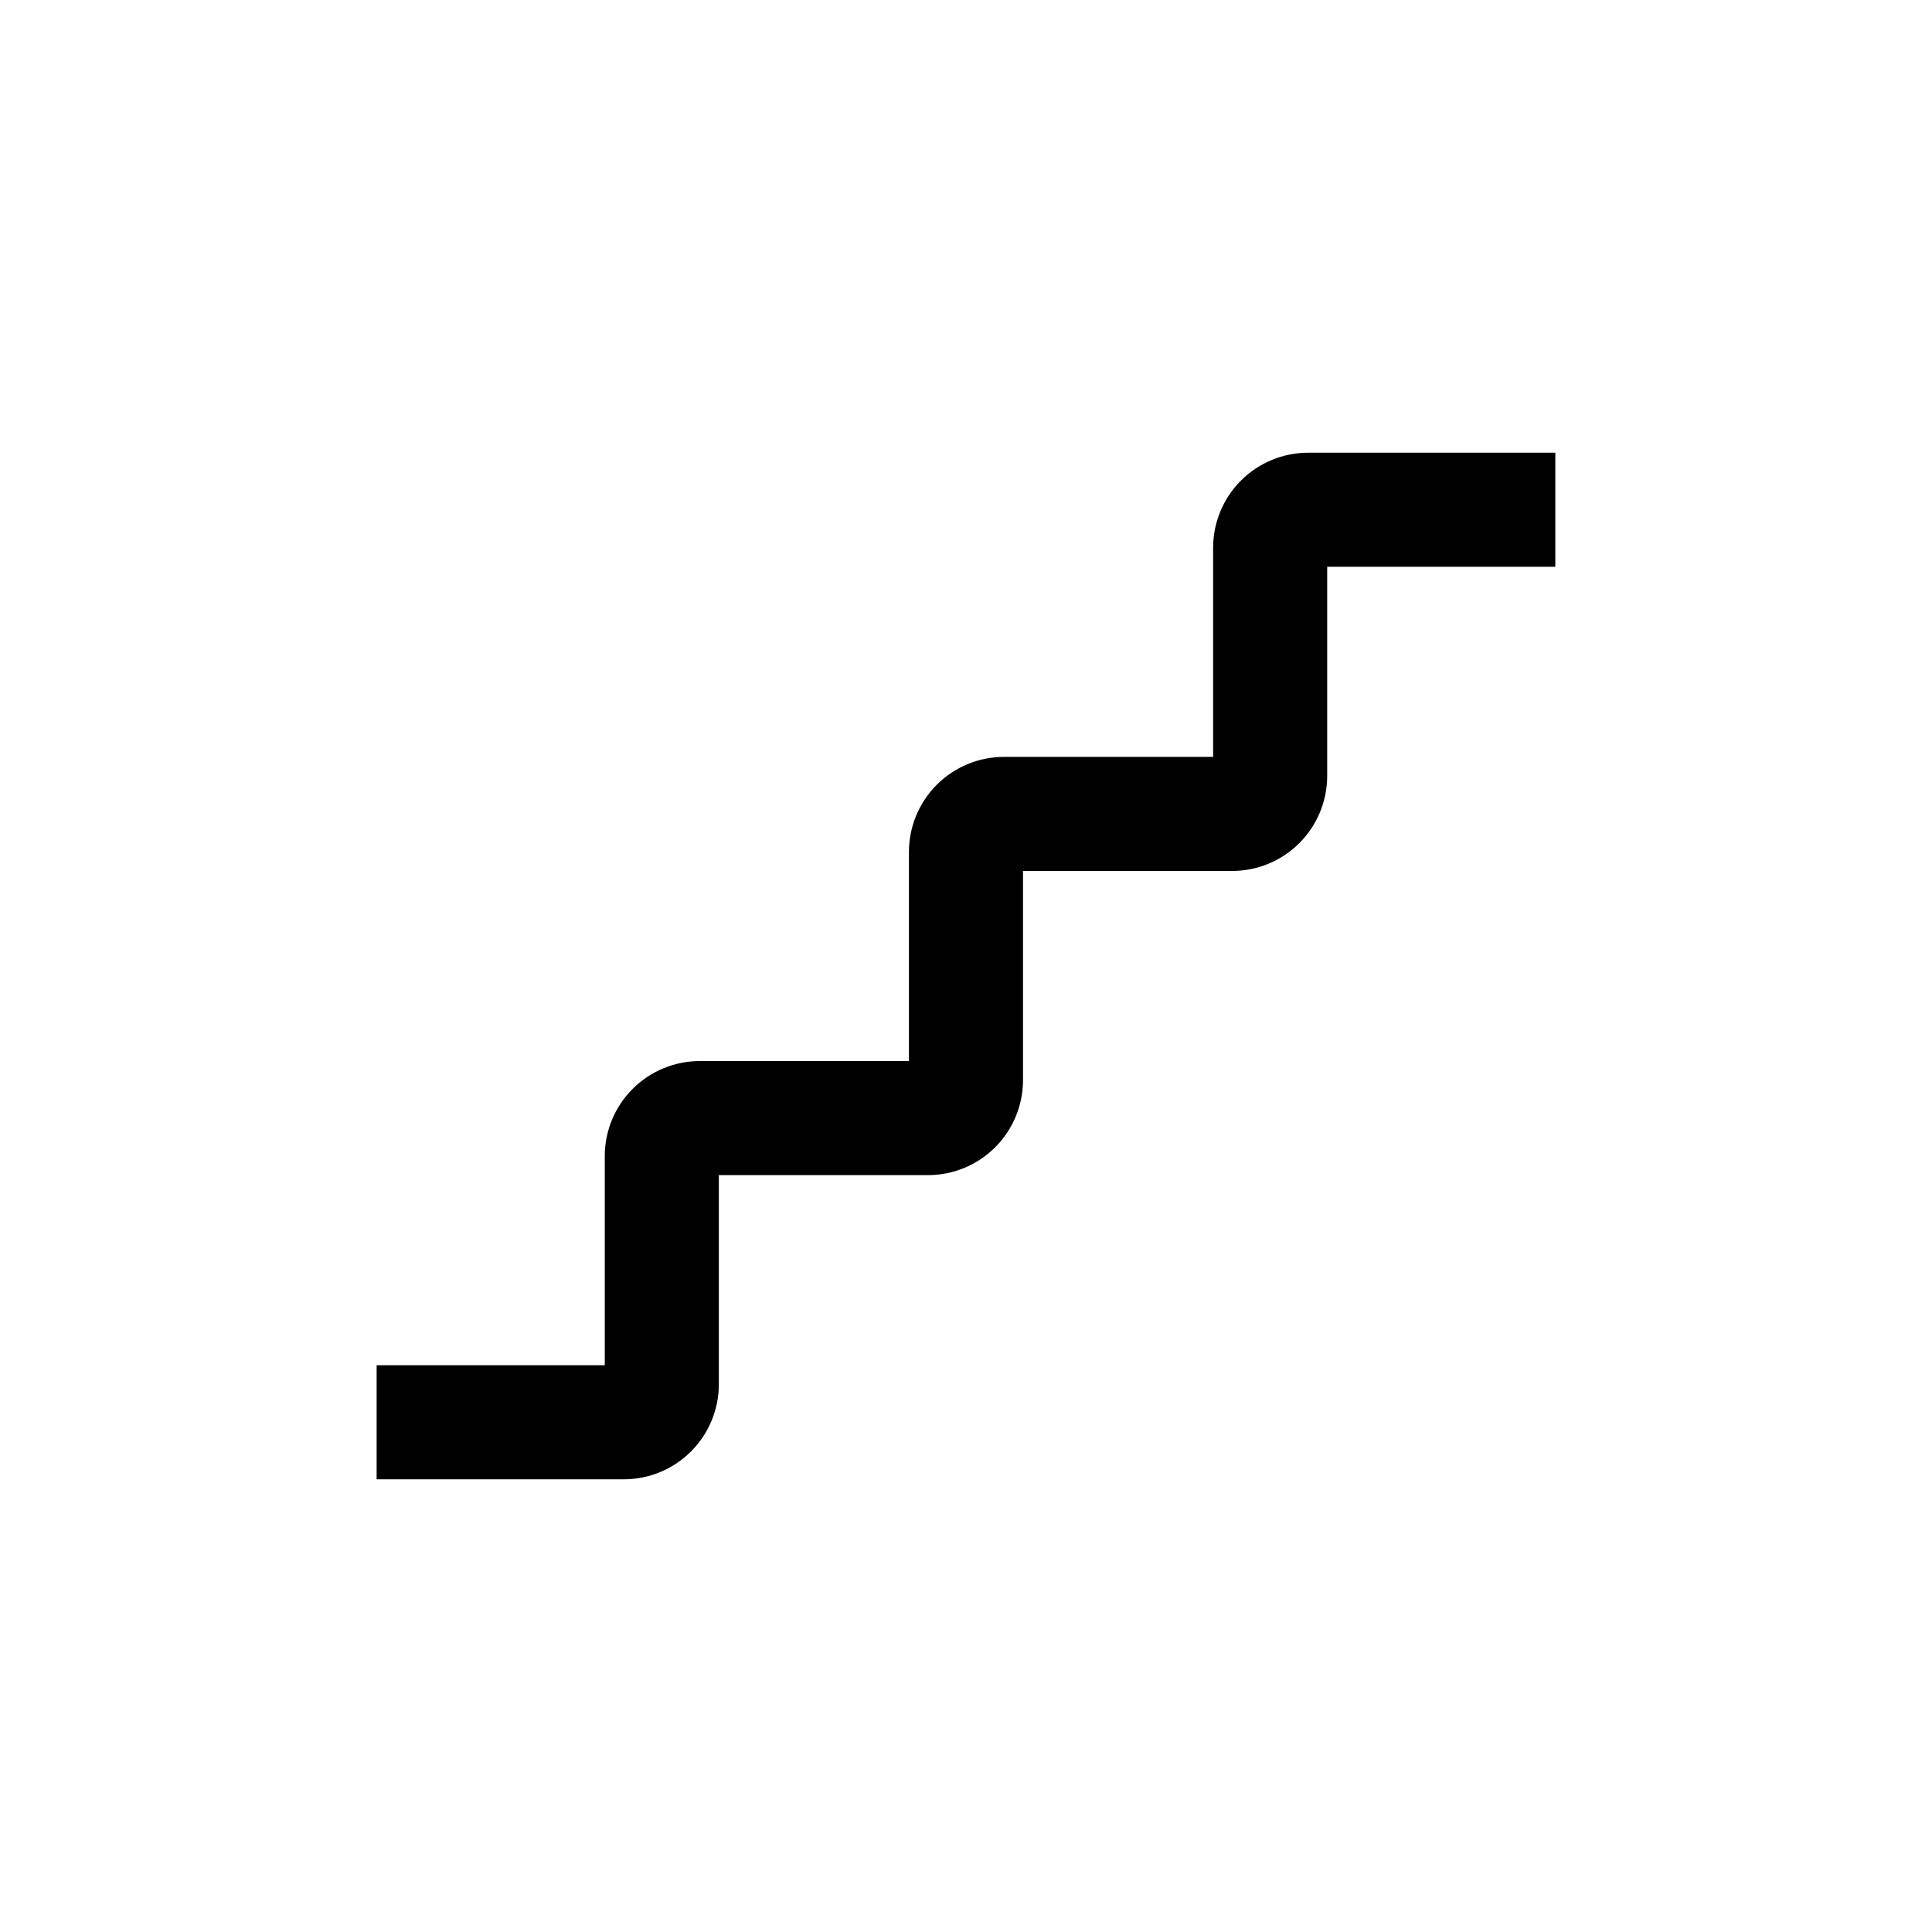
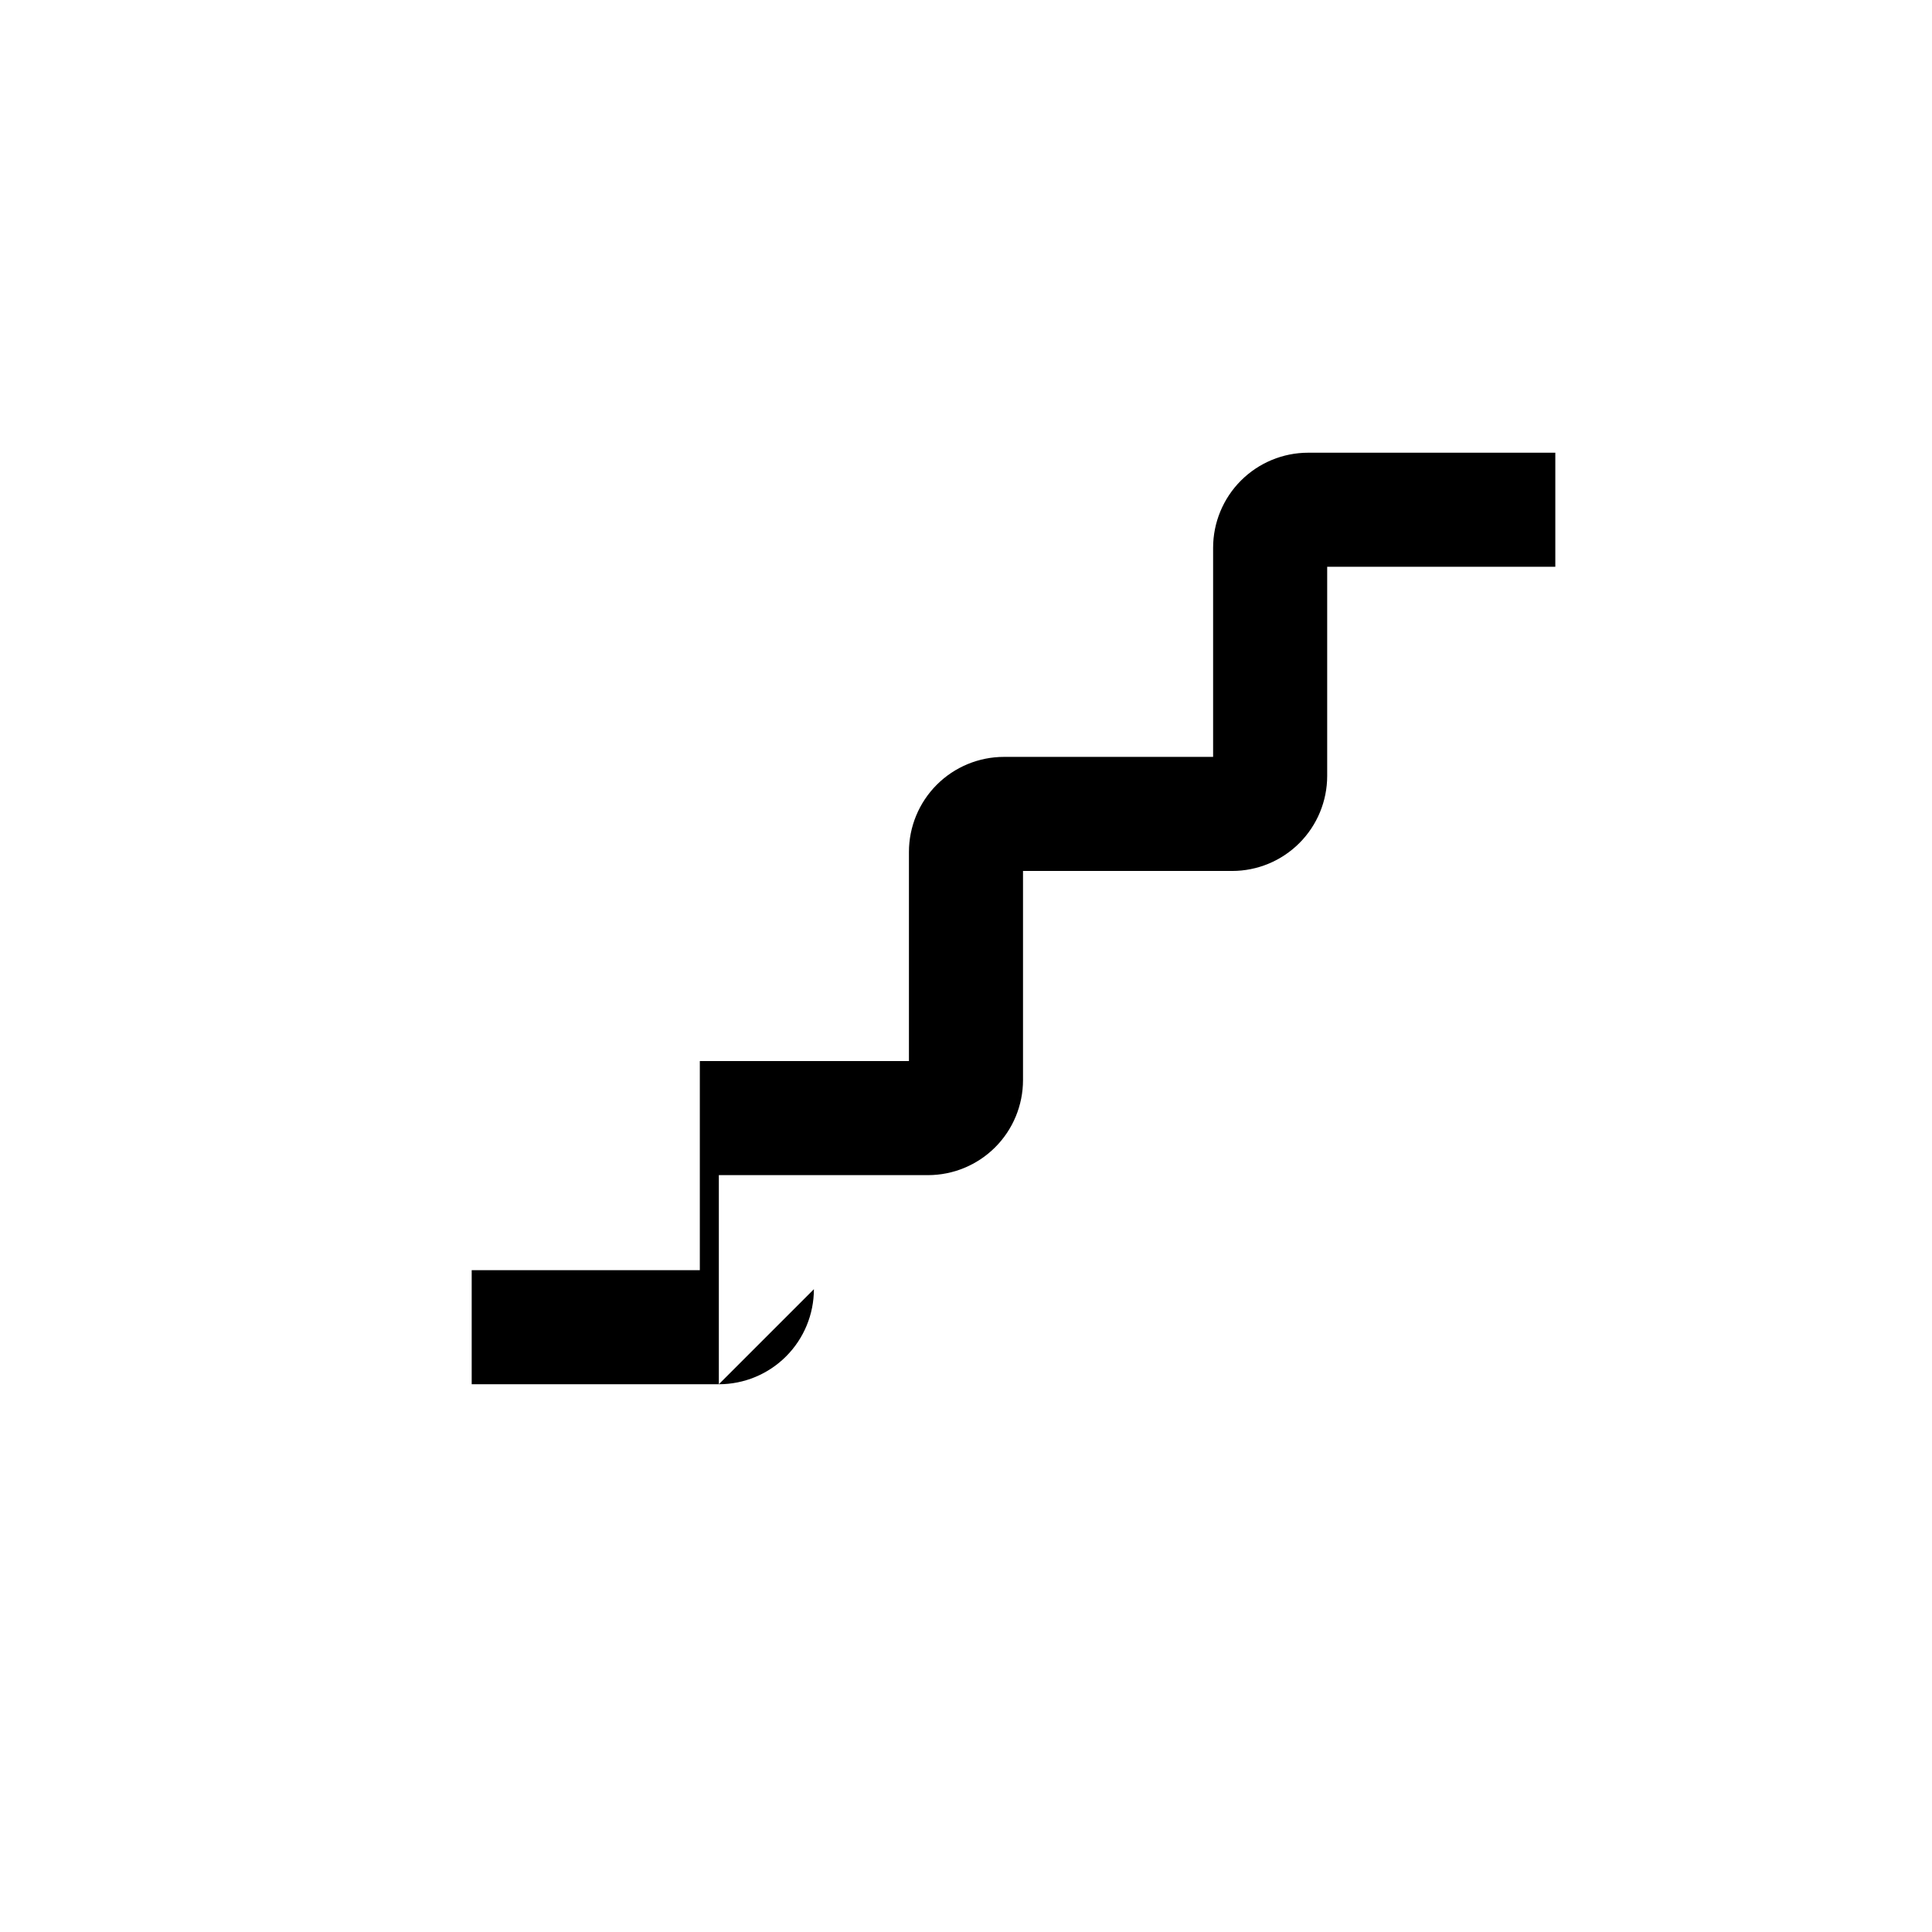
<svg xmlns="http://www.w3.org/2000/svg" fill="#000000" width="800px" height="800px" version="1.1" viewBox="144 144 512 512">
-   <path d="m334.5 510.84v-55.418h55.418c6.68 0 13.09-2.656 17.812-7.379 4.723-4.723 7.379-11.133 7.379-17.812v-55.418h55.418c6.68 0 13.09-2.656 17.812-7.379 4.723-4.723 7.379-11.133 7.379-17.812v-55.418h60.457v-30.23h-65.496c-6.68 0-13.086 2.656-17.812 7.379-4.723 4.723-7.379 11.133-7.379 17.812v55.418h-55.418c-6.68 0-13.086 2.656-17.812 7.379-4.723 4.727-7.379 11.133-7.379 17.812v55.418h-55.418c-6.68 0-13.09 2.656-17.812 7.379-4.723 4.727-7.379 11.133-7.379 17.812v55.418h-60.457v30.23h65.496c6.68 0 13.09-2.652 17.812-7.379 4.723-4.723 7.379-11.133 7.379-17.812z" />
+   <path d="m334.5 510.84v-55.418h55.418c6.68 0 13.09-2.656 17.812-7.379 4.723-4.723 7.379-11.133 7.379-17.812v-55.418h55.418c6.68 0 13.09-2.656 17.812-7.379 4.723-4.723 7.379-11.133 7.379-17.812v-55.418h60.457v-30.23h-65.496c-6.68 0-13.086 2.656-17.812 7.379-4.723 4.723-7.379 11.133-7.379 17.812v55.418h-55.418c-6.68 0-13.086 2.656-17.812 7.379-4.723 4.727-7.379 11.133-7.379 17.812v55.418h-55.418v55.418h-60.457v30.23h65.496c6.68 0 13.09-2.652 17.812-7.379 4.723-4.723 7.379-11.133 7.379-17.812z" />
</svg>